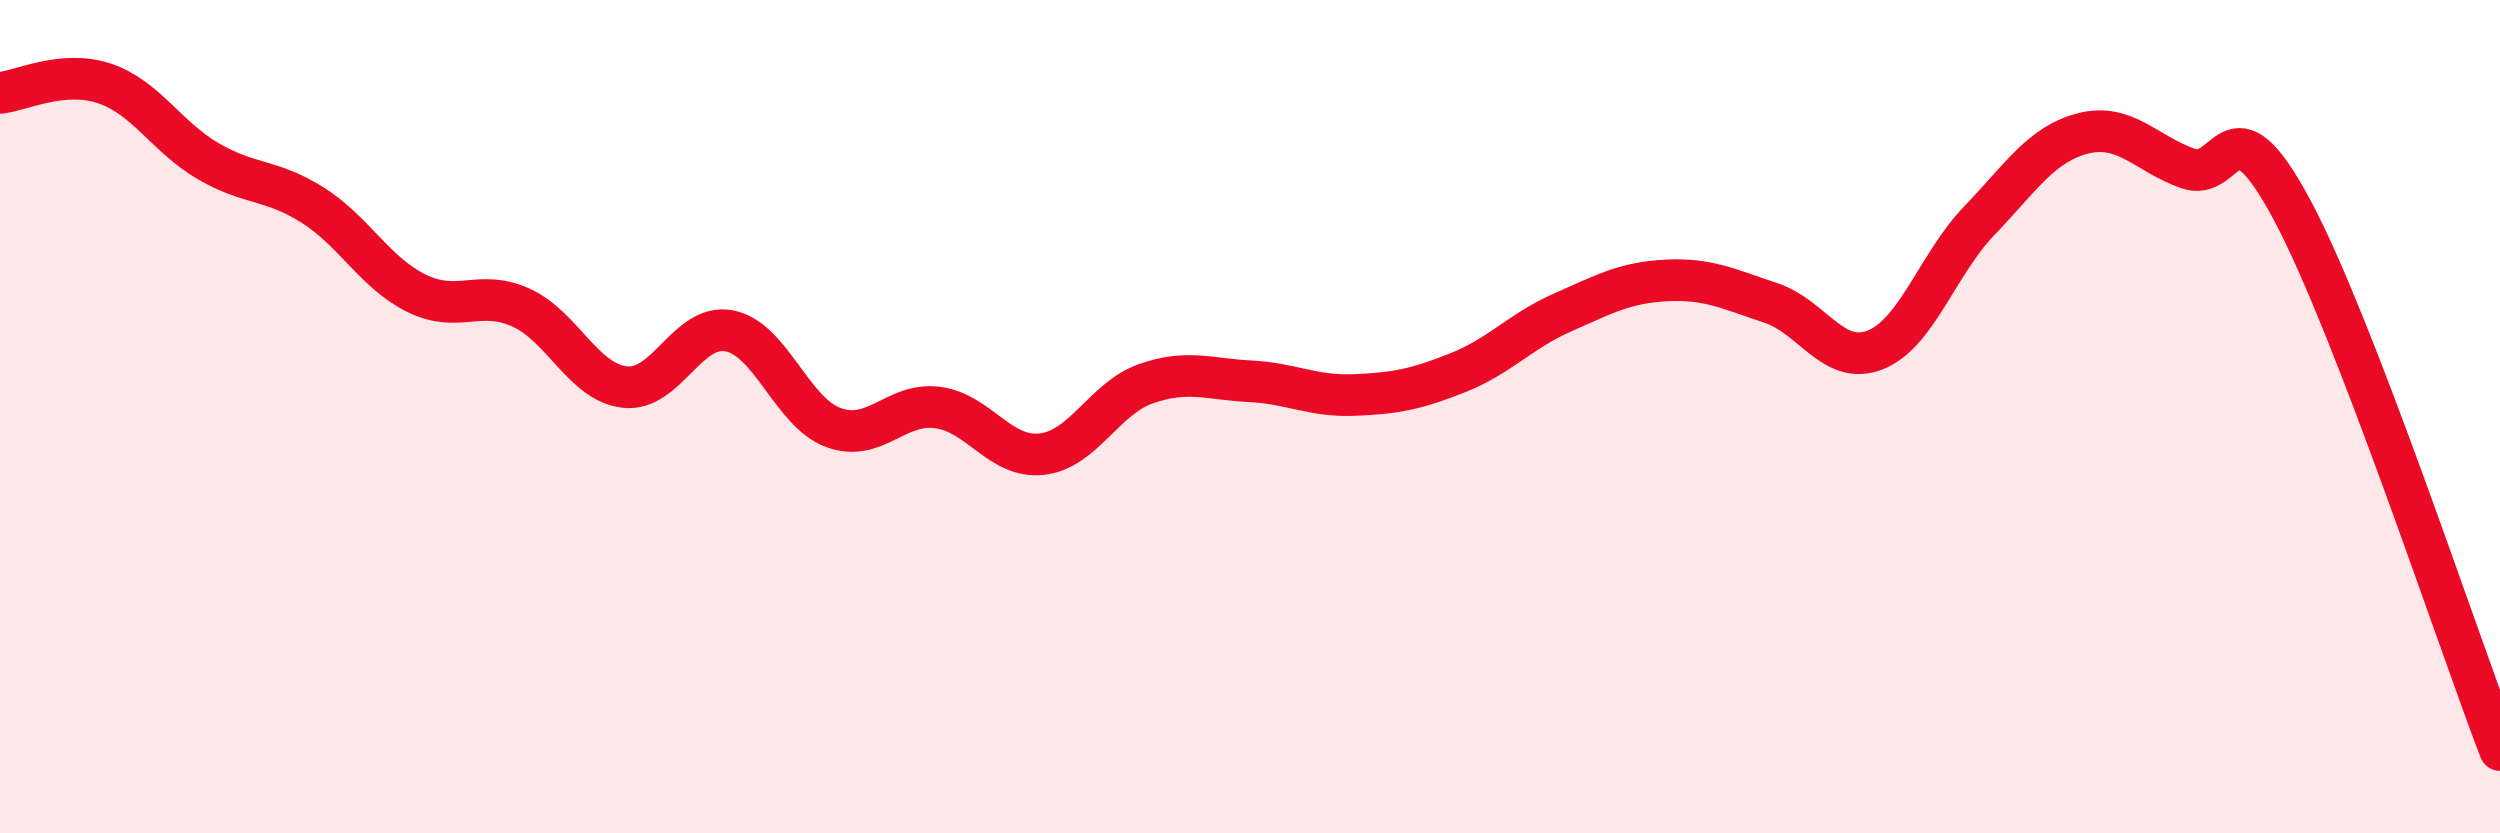
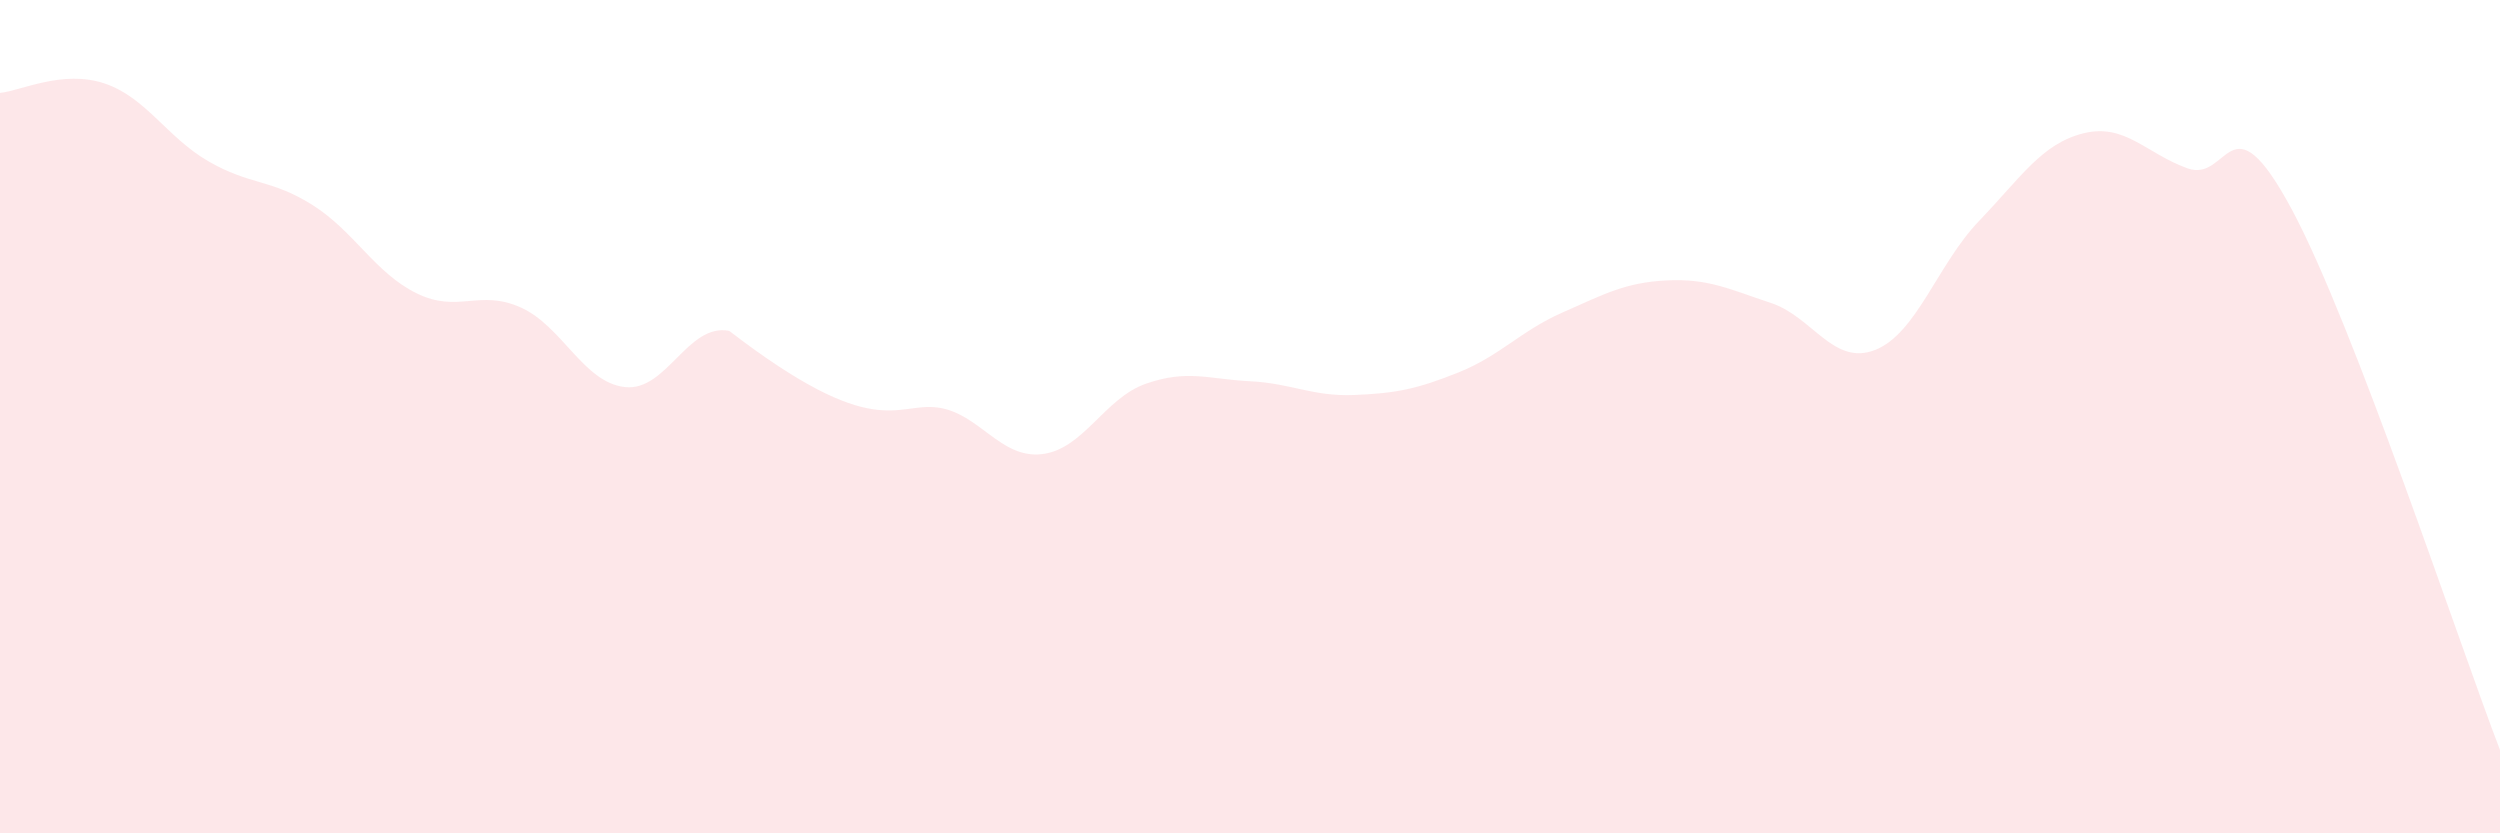
<svg xmlns="http://www.w3.org/2000/svg" width="60" height="20" viewBox="0 0 60 20">
-   <path d="M 0,2.23 C 0.5,2.18 1.5,1.67 2.5,2 C 3.5,2.33 4,3.29 5,3.87 C 6,4.45 6.5,4.29 7.5,4.92 C 8.5,5.55 9,6.55 10,7.04 C 11,7.53 11.5,6.93 12.5,7.38 C 13.5,7.83 14,9.18 15,9.29 C 16,9.4 16.5,7.75 17.5,7.94 C 18.5,8.13 19,9.89 20,10.26 C 21,10.63 21.5,9.65 22.5,9.78 C 23.5,9.91 24,11.01 25,10.9 C 26,10.79 26.5,9.56 27.5,9.21 C 28.5,8.86 29,9.1 30,9.15 C 31,9.2 31.5,9.52 32.5,9.48 C 33.5,9.44 34,9.34 35,8.94 C 36,8.54 36.5,7.94 37.5,7.5 C 38.5,7.06 39,6.78 40,6.73 C 41,6.68 41.5,6.94 42.5,7.27 C 43.5,7.6 44,8.79 45,8.4 C 46,8.01 46.5,6.34 47.5,5.3 C 48.5,4.26 49,3.45 50,3.2 C 51,2.95 51.5,3.68 52.5,4.04 C 53.5,4.4 53.5,2.23 55,5.02 C 56.5,7.81 59,15.4 60,18L60 20L0 20Z" fill="#EB0A25" opacity="0.1" stroke-linecap="round" stroke-linejoin="round" />
-   <path d="M 0,2.23 C 0.5,2.18 1.5,1.67 2.5,2 C 3.5,2.33 4,3.29 5,3.87 C 6,4.45 6.5,4.29 7.5,4.92 C 8.5,5.55 9,6.55 10,7.04 C 11,7.53 11.5,6.93 12.5,7.38 C 13.5,7.83 14,9.18 15,9.29 C 16,9.4 16.5,7.75 17.5,7.94 C 18.5,8.13 19,9.89 20,10.26 C 21,10.63 21.5,9.65 22.5,9.78 C 23.5,9.91 24,11.01 25,10.9 C 26,10.79 26.5,9.56 27.5,9.21 C 28.5,8.86 29,9.1 30,9.15 C 31,9.2 31.5,9.52 32.5,9.48 C 33.5,9.44 34,9.34 35,8.94 C 36,8.54 36.5,7.94 37.5,7.5 C 38.5,7.06 39,6.78 40,6.73 C 41,6.68 41.5,6.94 42.5,7.27 C 43.5,7.6 44,8.79 45,8.4 C 46,8.01 46.5,6.34 47.5,5.3 C 48.5,4.26 49,3.45 50,3.2 C 51,2.95 51.5,3.68 52.5,4.04 C 53.5,4.4 53.5,2.23 55,5.02 C 56.5,7.81 59,15.4 60,18" stroke="#EB0A25" stroke-width="1" fill="none" stroke-linecap="round" stroke-linejoin="round" />
+   <path d="M 0,2.23 C 0.5,2.18 1.5,1.67 2.5,2 C 3.5,2.33 4,3.29 5,3.87 C 6,4.45 6.5,4.29 7.5,4.92 C 8.5,5.55 9,6.55 10,7.04 C 11,7.53 11.5,6.93 12.5,7.38 C 13.5,7.83 14,9.18 15,9.29 C 16,9.4 16.5,7.75 17.5,7.94 C 21,10.63 21.5,9.65 22.5,9.78 C 23.5,9.91 24,11.01 25,10.9 C 26,10.79 26.5,9.56 27.5,9.21 C 28.5,8.86 29,9.1 30,9.15 C 31,9.2 31.5,9.52 32.5,9.48 C 33.5,9.44 34,9.34 35,8.94 C 36,8.54 36.5,7.94 37.5,7.5 C 38.5,7.06 39,6.78 40,6.73 C 41,6.68 41.5,6.94 42.5,7.27 C 43.5,7.6 44,8.79 45,8.4 C 46,8.01 46.5,6.34 47.5,5.3 C 48.5,4.26 49,3.45 50,3.2 C 51,2.95 51.5,3.68 52.5,4.04 C 53.5,4.4 53.5,2.23 55,5.02 C 56.5,7.81 59,15.4 60,18L60 20L0 20Z" fill="#EB0A25" opacity="0.1" stroke-linecap="round" stroke-linejoin="round" />
</svg>